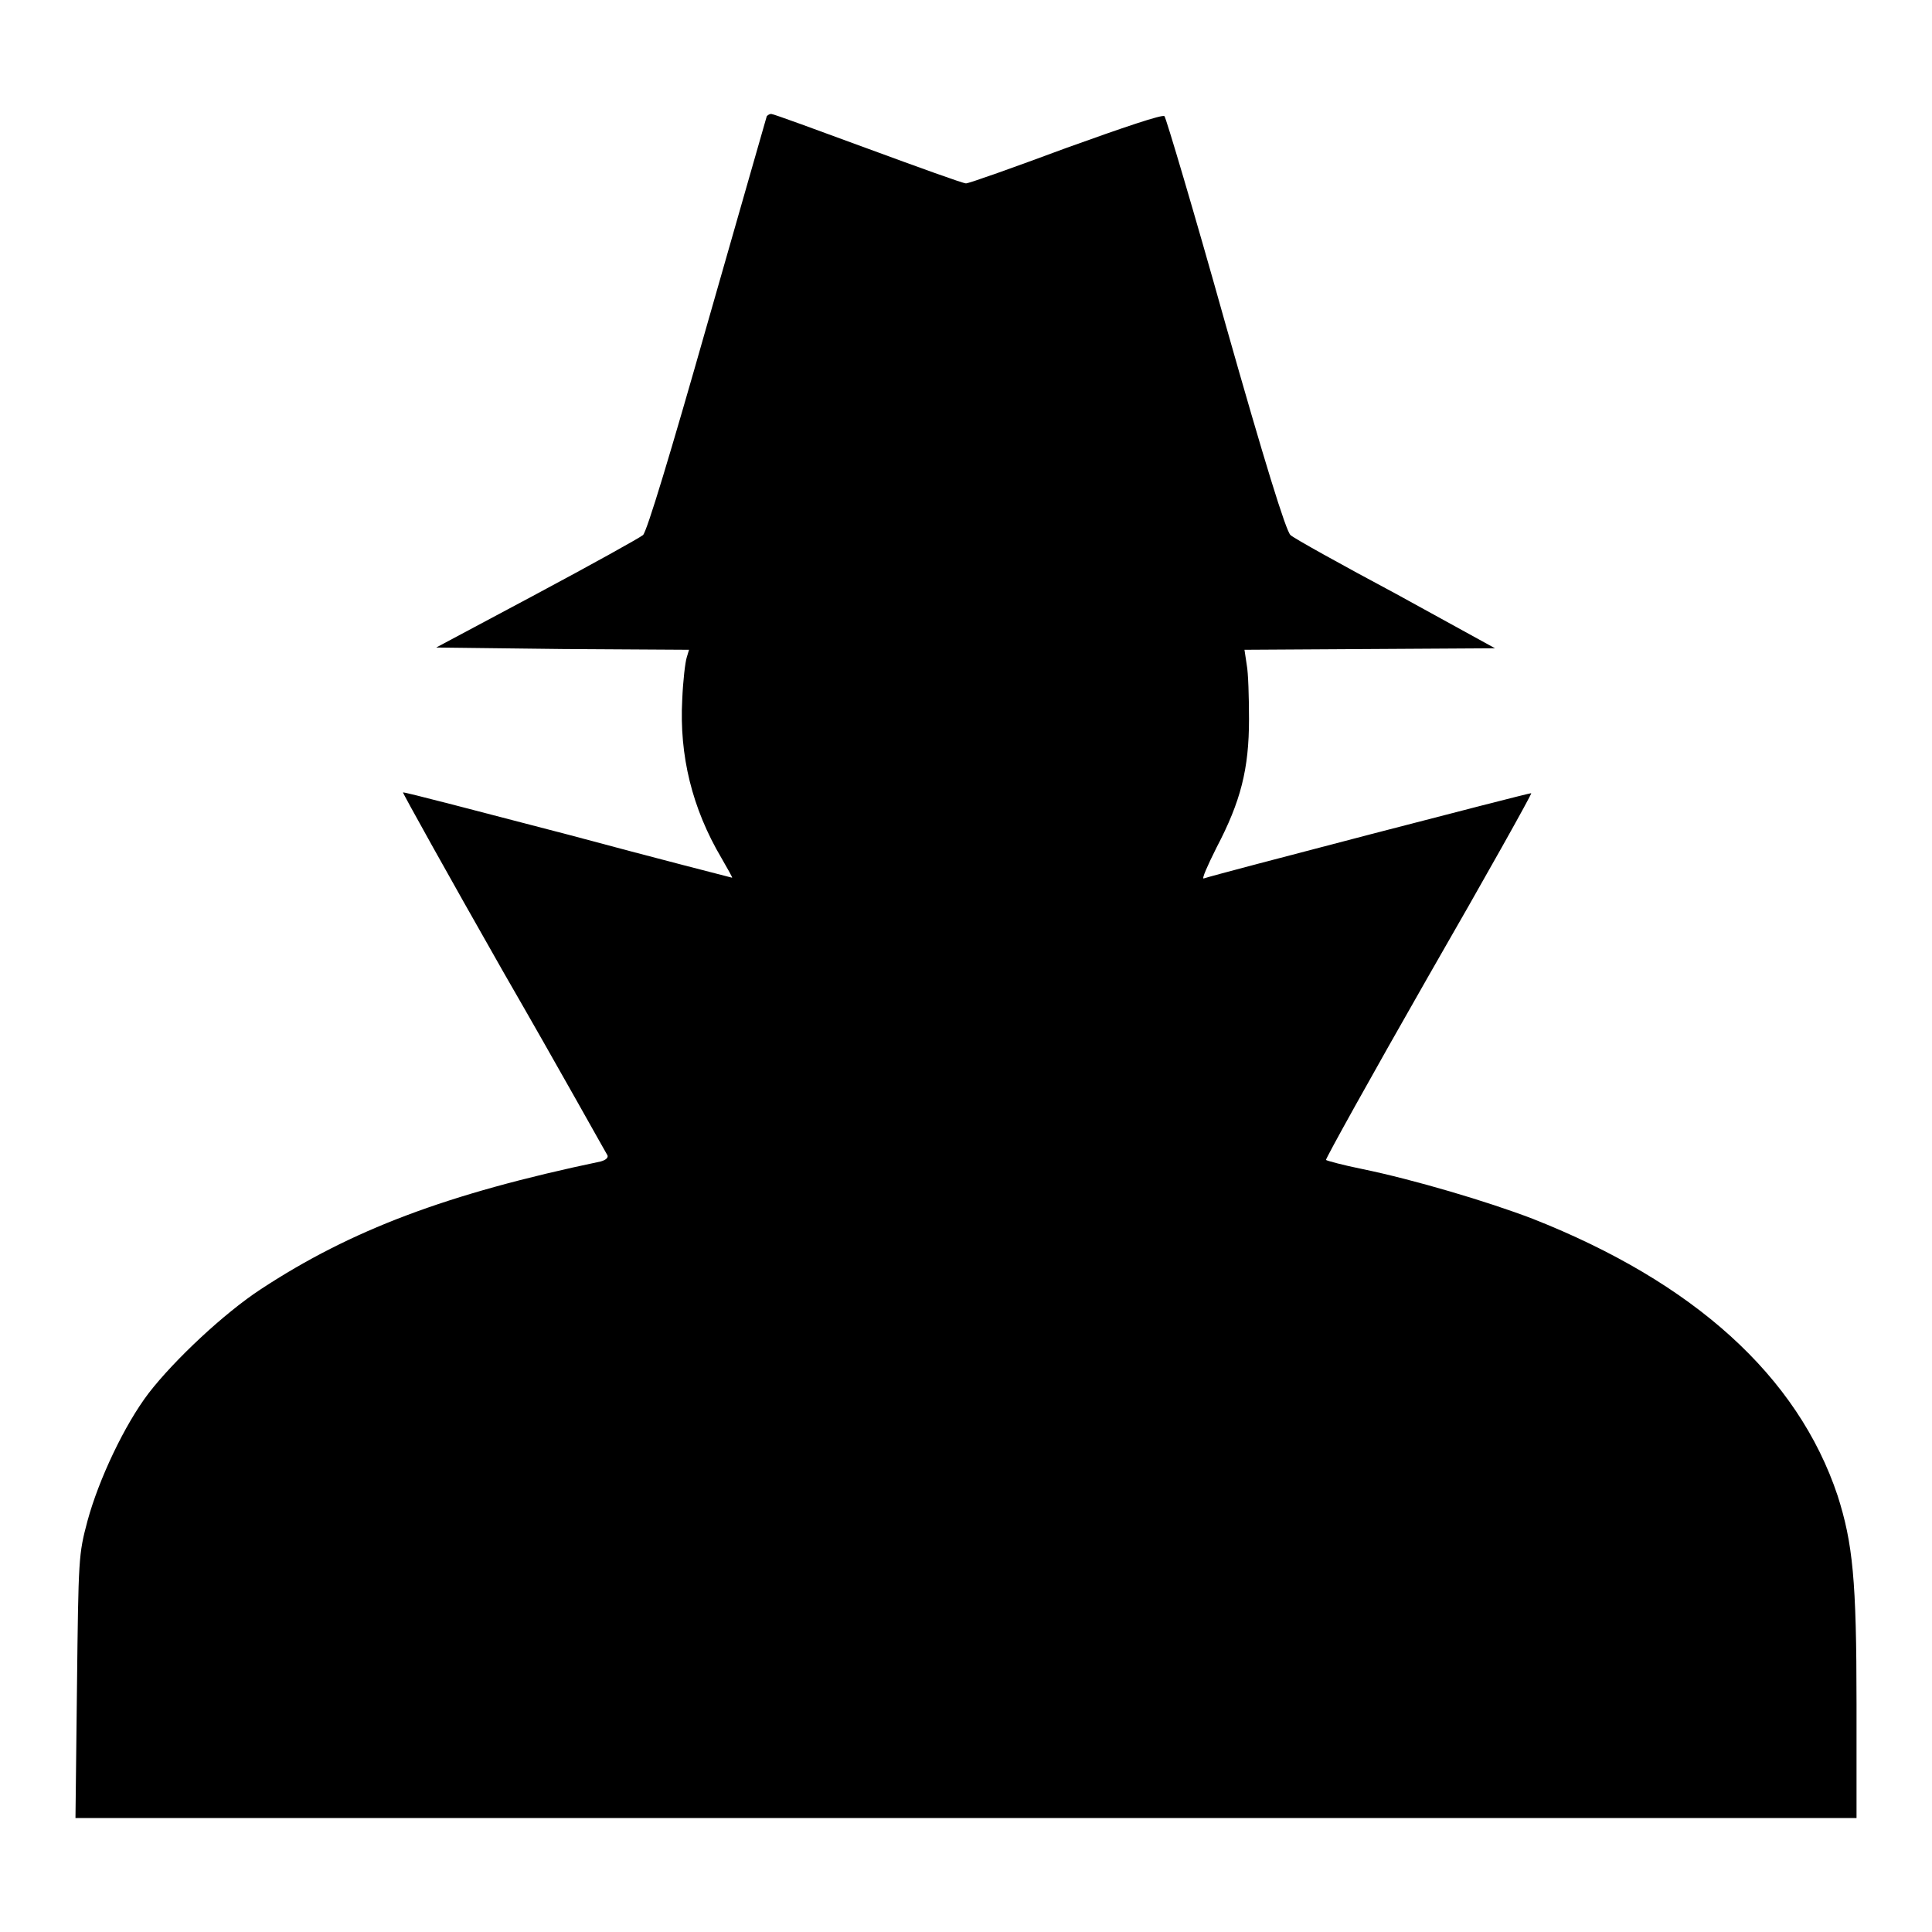
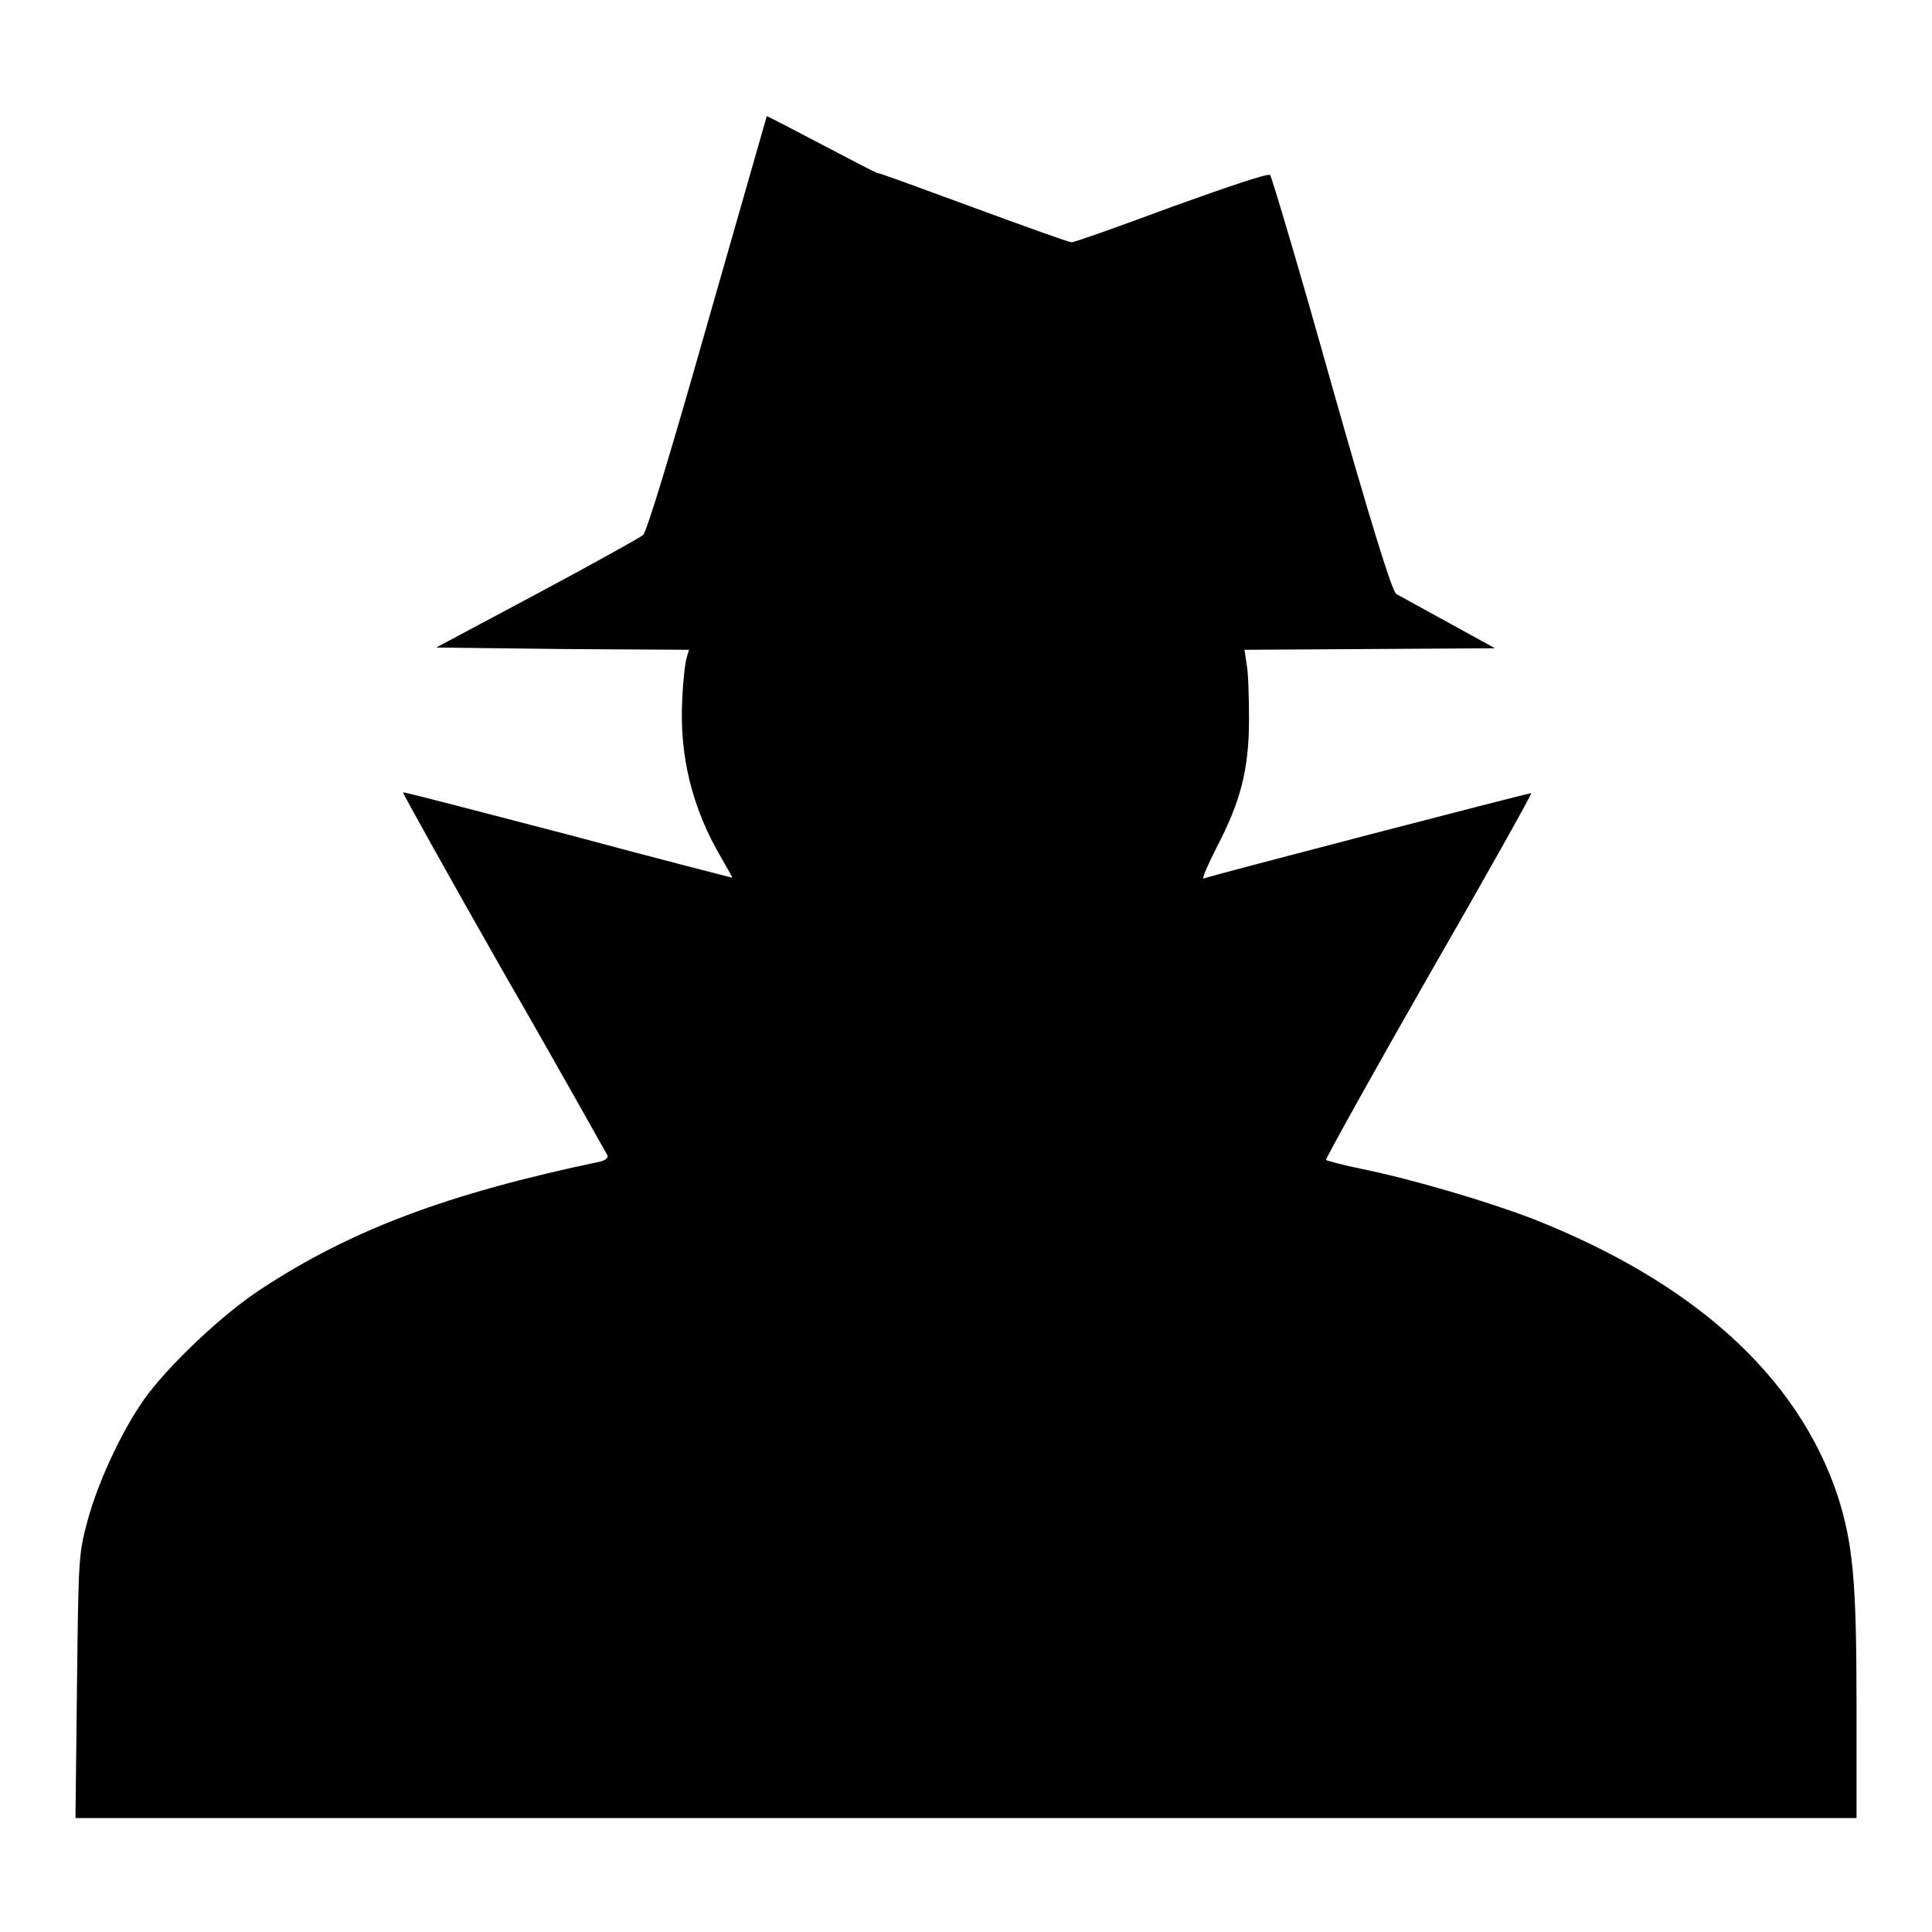
<svg xmlns="http://www.w3.org/2000/svg" version="1.1" x="0px" y="0px" viewBox="0 0 256 256" enable-background="new 0 0 256 256" xml:space="preserve">
  <g>
    <g>
      <g>
-         <path fill="#000000" d="M101.6,15.4C101.5,15.7,98,28,93.7,43c-4.8,16.9-8,27.5-8.5,27.9c-0.5,0.4-6.8,3.9-14.1,7.8l-13.3,7.1L74.6,86l16.7,0.1L91,87.1c-0.2,0.6-0.5,3.1-0.6,5.6c-0.4,7.4,1.3,14.4,5.2,21c0.8,1.4,1.5,2.6,1.4,2.6c0,0-9.8-2.5-21.7-5.7c-11.9-3.1-21.8-5.7-21.9-5.6c-0.1,0,5.9,10.8,13.3,23.8c7.5,13,13.6,24,13.8,24.3c0.1,0.3-0.2,0.6-0.9,0.8c-20.5,4.3-33.1,9.1-45,16.9c-4.9,3.2-11.5,9.4-14.9,13.8c-3.2,4.2-6.6,11.4-8.1,16.9c-1.2,4.5-1.2,4.9-1.4,22L10,240.9h118h118v-15.1c0-16.5-0.5-21.3-2.5-27.6c-5.3-15.9-19.1-28.3-40.4-36.7c-6-2.3-15.8-5.2-22.6-6.6c-2.5-0.5-4.7-1.1-4.8-1.2c-0.1-0.1,6-11.1,13.6-24.4c7.6-13.2,13.7-24.1,13.6-24.2c-0.1-0.1-42,10.8-43.4,11.3c-0.3,0.1,0.5-1.7,1.7-4.1c3.2-6.1,4.3-10.4,4.3-17c0-2.9-0.1-6.2-0.3-7.2l-0.3-2l16.6-0.1l16.6-0.1L185,78.7c-7.3-3.9-13.6-7.4-14-7.8c-0.6-0.5-3.5-9.9-8.6-27.9c-4.2-15-7.9-27.4-8.1-27.6c-0.2-0.3-5.5,1.5-13,4.2c-7,2.6-12.9,4.7-13.3,4.7c-0.4,0-6.2-2.1-13-4.6c-6.8-2.5-12.5-4.6-12.8-4.6S101.7,15.3,101.6,15.4z" />
+         <path fill="#000000" d="M101.6,15.4C101.5,15.7,98,28,93.7,43c-4.8,16.9-8,27.5-8.5,27.9c-0.5,0.4-6.8,3.9-14.1,7.8l-13.3,7.1L74.6,86l16.7,0.1L91,87.1c-0.2,0.6-0.5,3.1-0.6,5.6c-0.4,7.4,1.3,14.4,5.2,21c0.8,1.4,1.5,2.6,1.4,2.6c0,0-9.8-2.5-21.7-5.7c-11.9-3.1-21.8-5.7-21.9-5.6c-0.1,0,5.9,10.8,13.3,23.8c7.5,13,13.6,24,13.8,24.3c0.1,0.3-0.2,0.6-0.9,0.8c-20.5,4.3-33.1,9.1-45,16.9c-4.9,3.2-11.5,9.4-14.9,13.8c-3.2,4.2-6.6,11.4-8.1,16.9c-1.2,4.5-1.2,4.9-1.4,22L10,240.9h118h118v-15.1c0-16.5-0.5-21.3-2.5-27.6c-5.3-15.9-19.1-28.3-40.4-36.7c-6-2.3-15.8-5.2-22.6-6.6c-2.5-0.5-4.7-1.1-4.8-1.2c-0.1-0.1,6-11.1,13.6-24.4c7.6-13.2,13.7-24.1,13.6-24.2c-0.1-0.1-42,10.8-43.4,11.3c-0.3,0.1,0.5-1.7,1.7-4.1c3.2-6.1,4.3-10.4,4.3-17c0-2.9-0.1-6.2-0.3-7.2l-0.3-2l16.6-0.1l16.6-0.1L185,78.7c-0.6-0.5-3.5-9.9-8.6-27.9c-4.2-15-7.9-27.4-8.1-27.6c-0.2-0.3-5.5,1.5-13,4.2c-7,2.6-12.9,4.7-13.3,4.7c-0.4,0-6.2-2.1-13-4.6c-6.8-2.5-12.5-4.6-12.8-4.6S101.7,15.3,101.6,15.4z" />
      </g>
    </g>
  </g>
</svg>